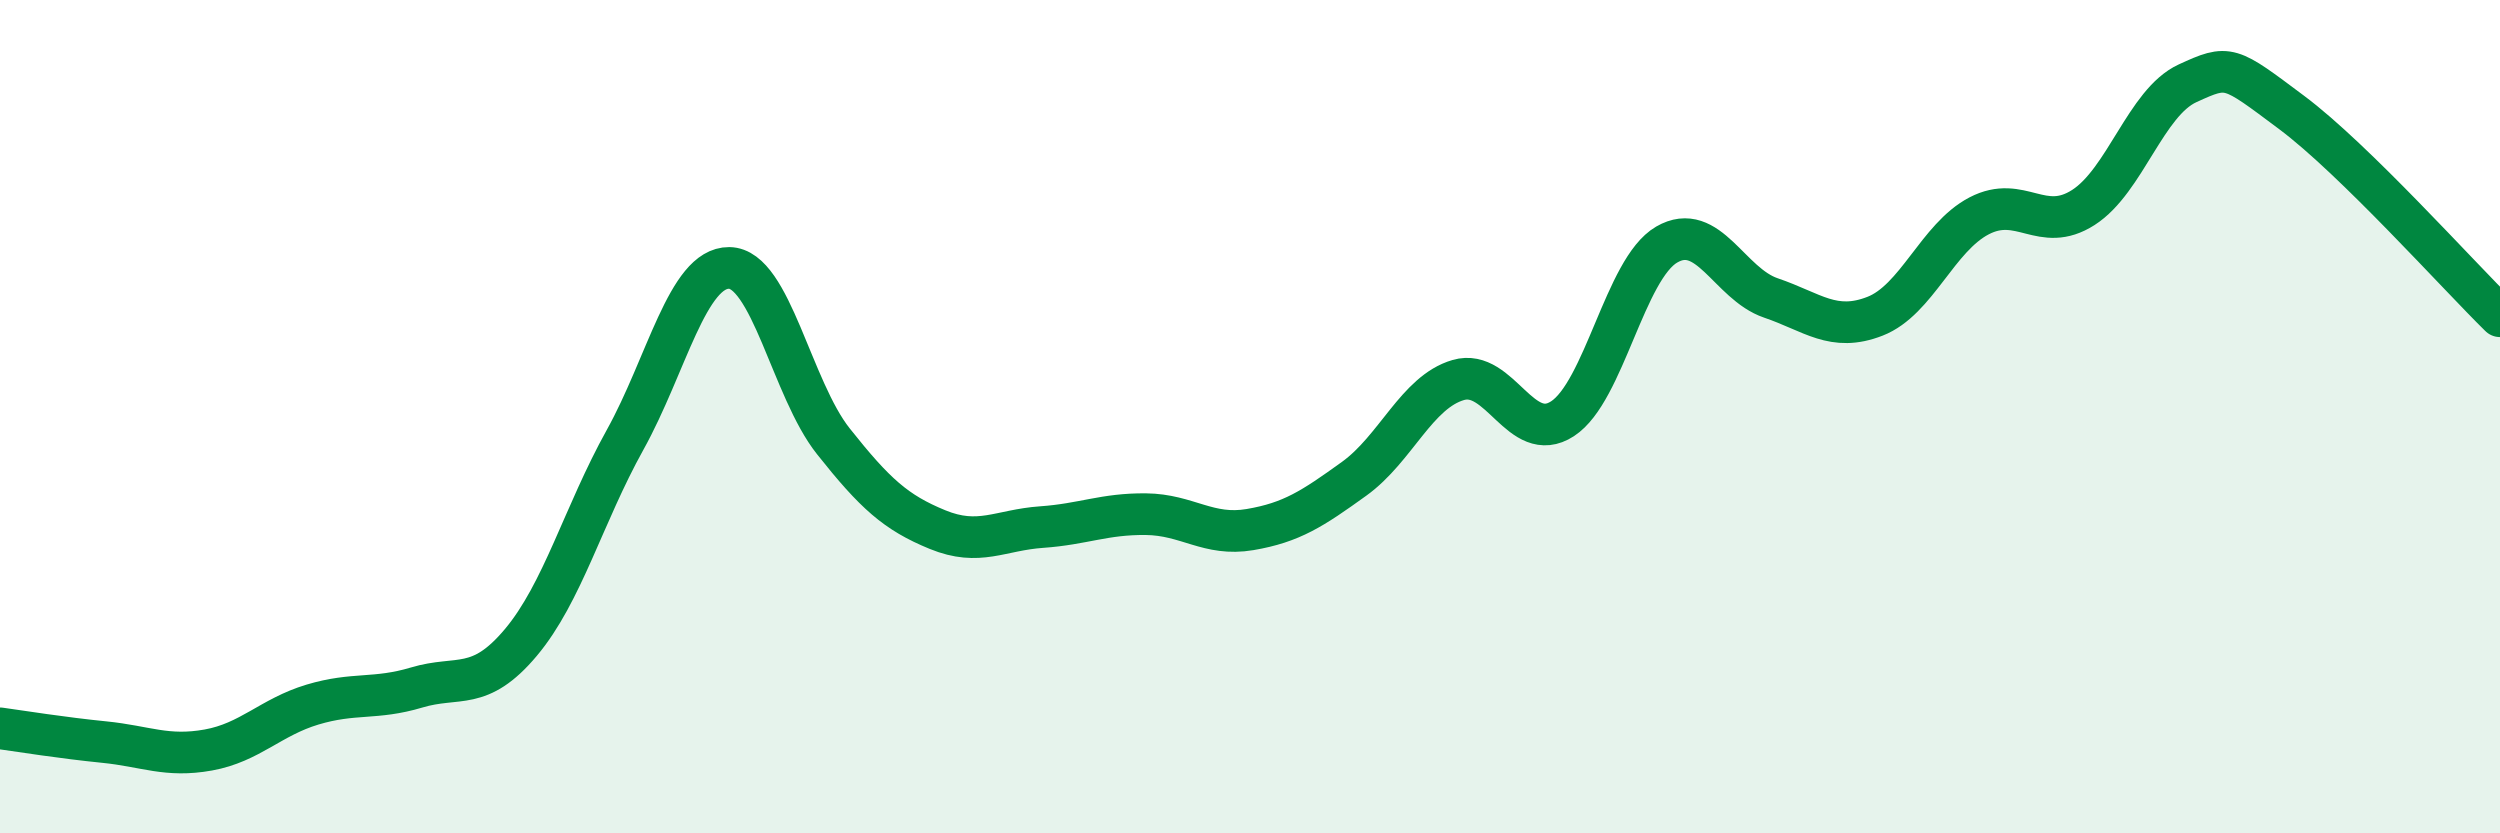
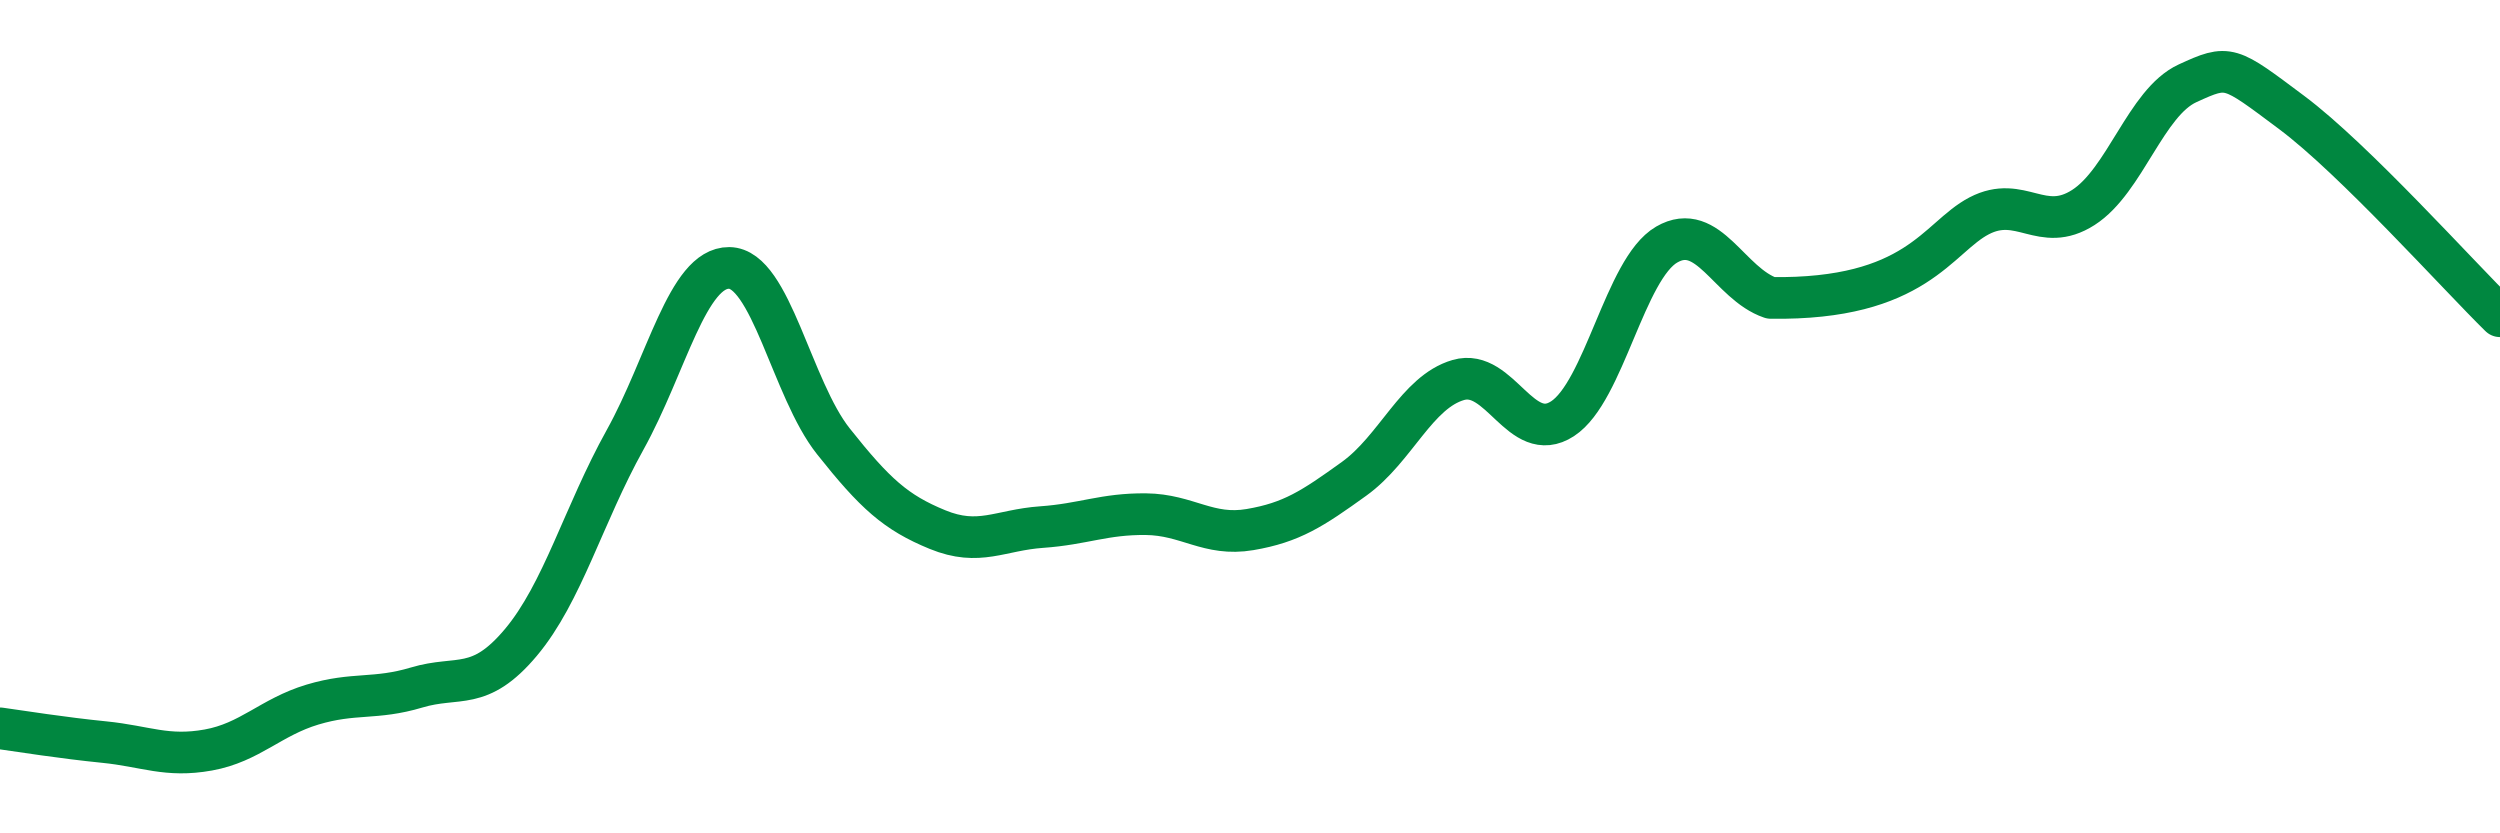
<svg xmlns="http://www.w3.org/2000/svg" width="60" height="20" viewBox="0 0 60 20">
-   <path d="M 0,17.48 C 0.5,17.55 1.5,17.71 2.5,17.81 C 3.5,17.91 4,18.18 5,18 C 6,17.82 6.5,17.21 7.5,16.91 C 8.5,16.61 9,16.8 10,16.5 C 11,16.2 11.5,16.61 12.5,15.42 C 13.5,14.23 14,12.36 15,10.56 C 16,8.76 16.5,6.42 17.5,6.43 C 18.5,6.44 19,9.33 20,10.59 C 21,11.85 21.5,12.3 22.5,12.71 C 23.5,13.12 24,12.72 25,12.65 C 26,12.58 26.5,12.33 27.5,12.34 C 28.5,12.35 29,12.88 30,12.71 C 31,12.54 31.5,12.21 32.5,11.49 C 33.5,10.77 34,9.41 35,9.12 C 36,8.83 36.5,10.7 37.5,10.05 C 38.5,9.4 39,6.45 40,5.87 C 41,5.29 41.5,6.81 42.5,7.15 C 43.5,7.49 44,7.98 45,7.59 C 46,7.2 46.5,5.7 47.5,5.18 C 48.5,4.66 49,5.62 50,4.98 C 51,4.34 51.5,2.46 52.5,2 C 53.5,1.54 53.5,1.58 55,2.7 C 56.5,3.82 59,6.61 60,7.59L60 20L0 20Z" fill="#008740" opacity="0.1" stroke-linecap="round" stroke-linejoin="round" />
-   <path d="M 0,17.48 C 0.5,17.55 1.5,17.71 2.5,17.81 C 3.5,17.91 4,18.18 5,18 C 6,17.82 6.5,17.21 7.5,16.91 C 8.5,16.61 9,16.8 10,16.5 C 11,16.2 11.5,16.61 12.5,15.42 C 13.5,14.23 14,12.36 15,10.56 C 16,8.76 16.5,6.42 17.5,6.43 C 18.5,6.44 19,9.33 20,10.59 C 21,11.85 21.5,12.3 22.5,12.71 C 23.5,13.12 24,12.72 25,12.65 C 26,12.58 26.5,12.33 27.5,12.34 C 28.5,12.35 29,12.88 30,12.71 C 31,12.54 31.5,12.21 32.5,11.49 C 33.5,10.77 34,9.41 35,9.12 C 36,8.83 36.5,10.7 37.5,10.05 C 38.5,9.4 39,6.45 40,5.87 C 41,5.29 41.5,6.81 42.5,7.15 C 43.5,7.49 44,7.98 45,7.59 C 46,7.2 46.5,5.7 47.5,5.18 C 48.5,4.66 49,5.62 50,4.98 C 51,4.34 51.5,2.46 52.5,2 C 53.5,1.54 53.5,1.58 55,2.7 C 56.5,3.82 59,6.61 60,7.59" stroke="#008740" stroke-width="1" fill="none" stroke-linecap="round" stroke-linejoin="round" />
+   <path d="M 0,17.48 C 0.5,17.55 1.5,17.71 2.5,17.81 C 3.5,17.91 4,18.18 5,18 C 6,17.82 6.5,17.21 7.5,16.91 C 8.5,16.61 9,16.8 10,16.5 C 11,16.2 11.5,16.61 12.5,15.42 C 13.5,14.23 14,12.36 15,10.56 C 16,8.76 16.5,6.42 17.5,6.43 C 18.5,6.44 19,9.33 20,10.59 C 21,11.85 21.5,12.3 22.5,12.71 C 23.5,13.12 24,12.72 25,12.65 C 26,12.58 26.5,12.33 27.5,12.34 C 28.5,12.35 29,12.88 30,12.71 C 31,12.54 31.5,12.21 32.5,11.49 C 33.5,10.77 34,9.41 35,9.12 C 36,8.83 36.5,10.7 37.5,10.05 C 38.5,9.4 39,6.45 40,5.87 C 41,5.29 41.5,6.81 42.5,7.15 C 46,7.2 46.5,5.7 47.5,5.18 C 48.5,4.66 49,5.62 50,4.98 C 51,4.34 51.5,2.46 52.5,2 C 53.5,1.54 53.5,1.58 55,2.7 C 56.5,3.82 59,6.61 60,7.59" stroke="#008740" stroke-width="1" fill="none" stroke-linecap="round" stroke-linejoin="round" />
</svg>